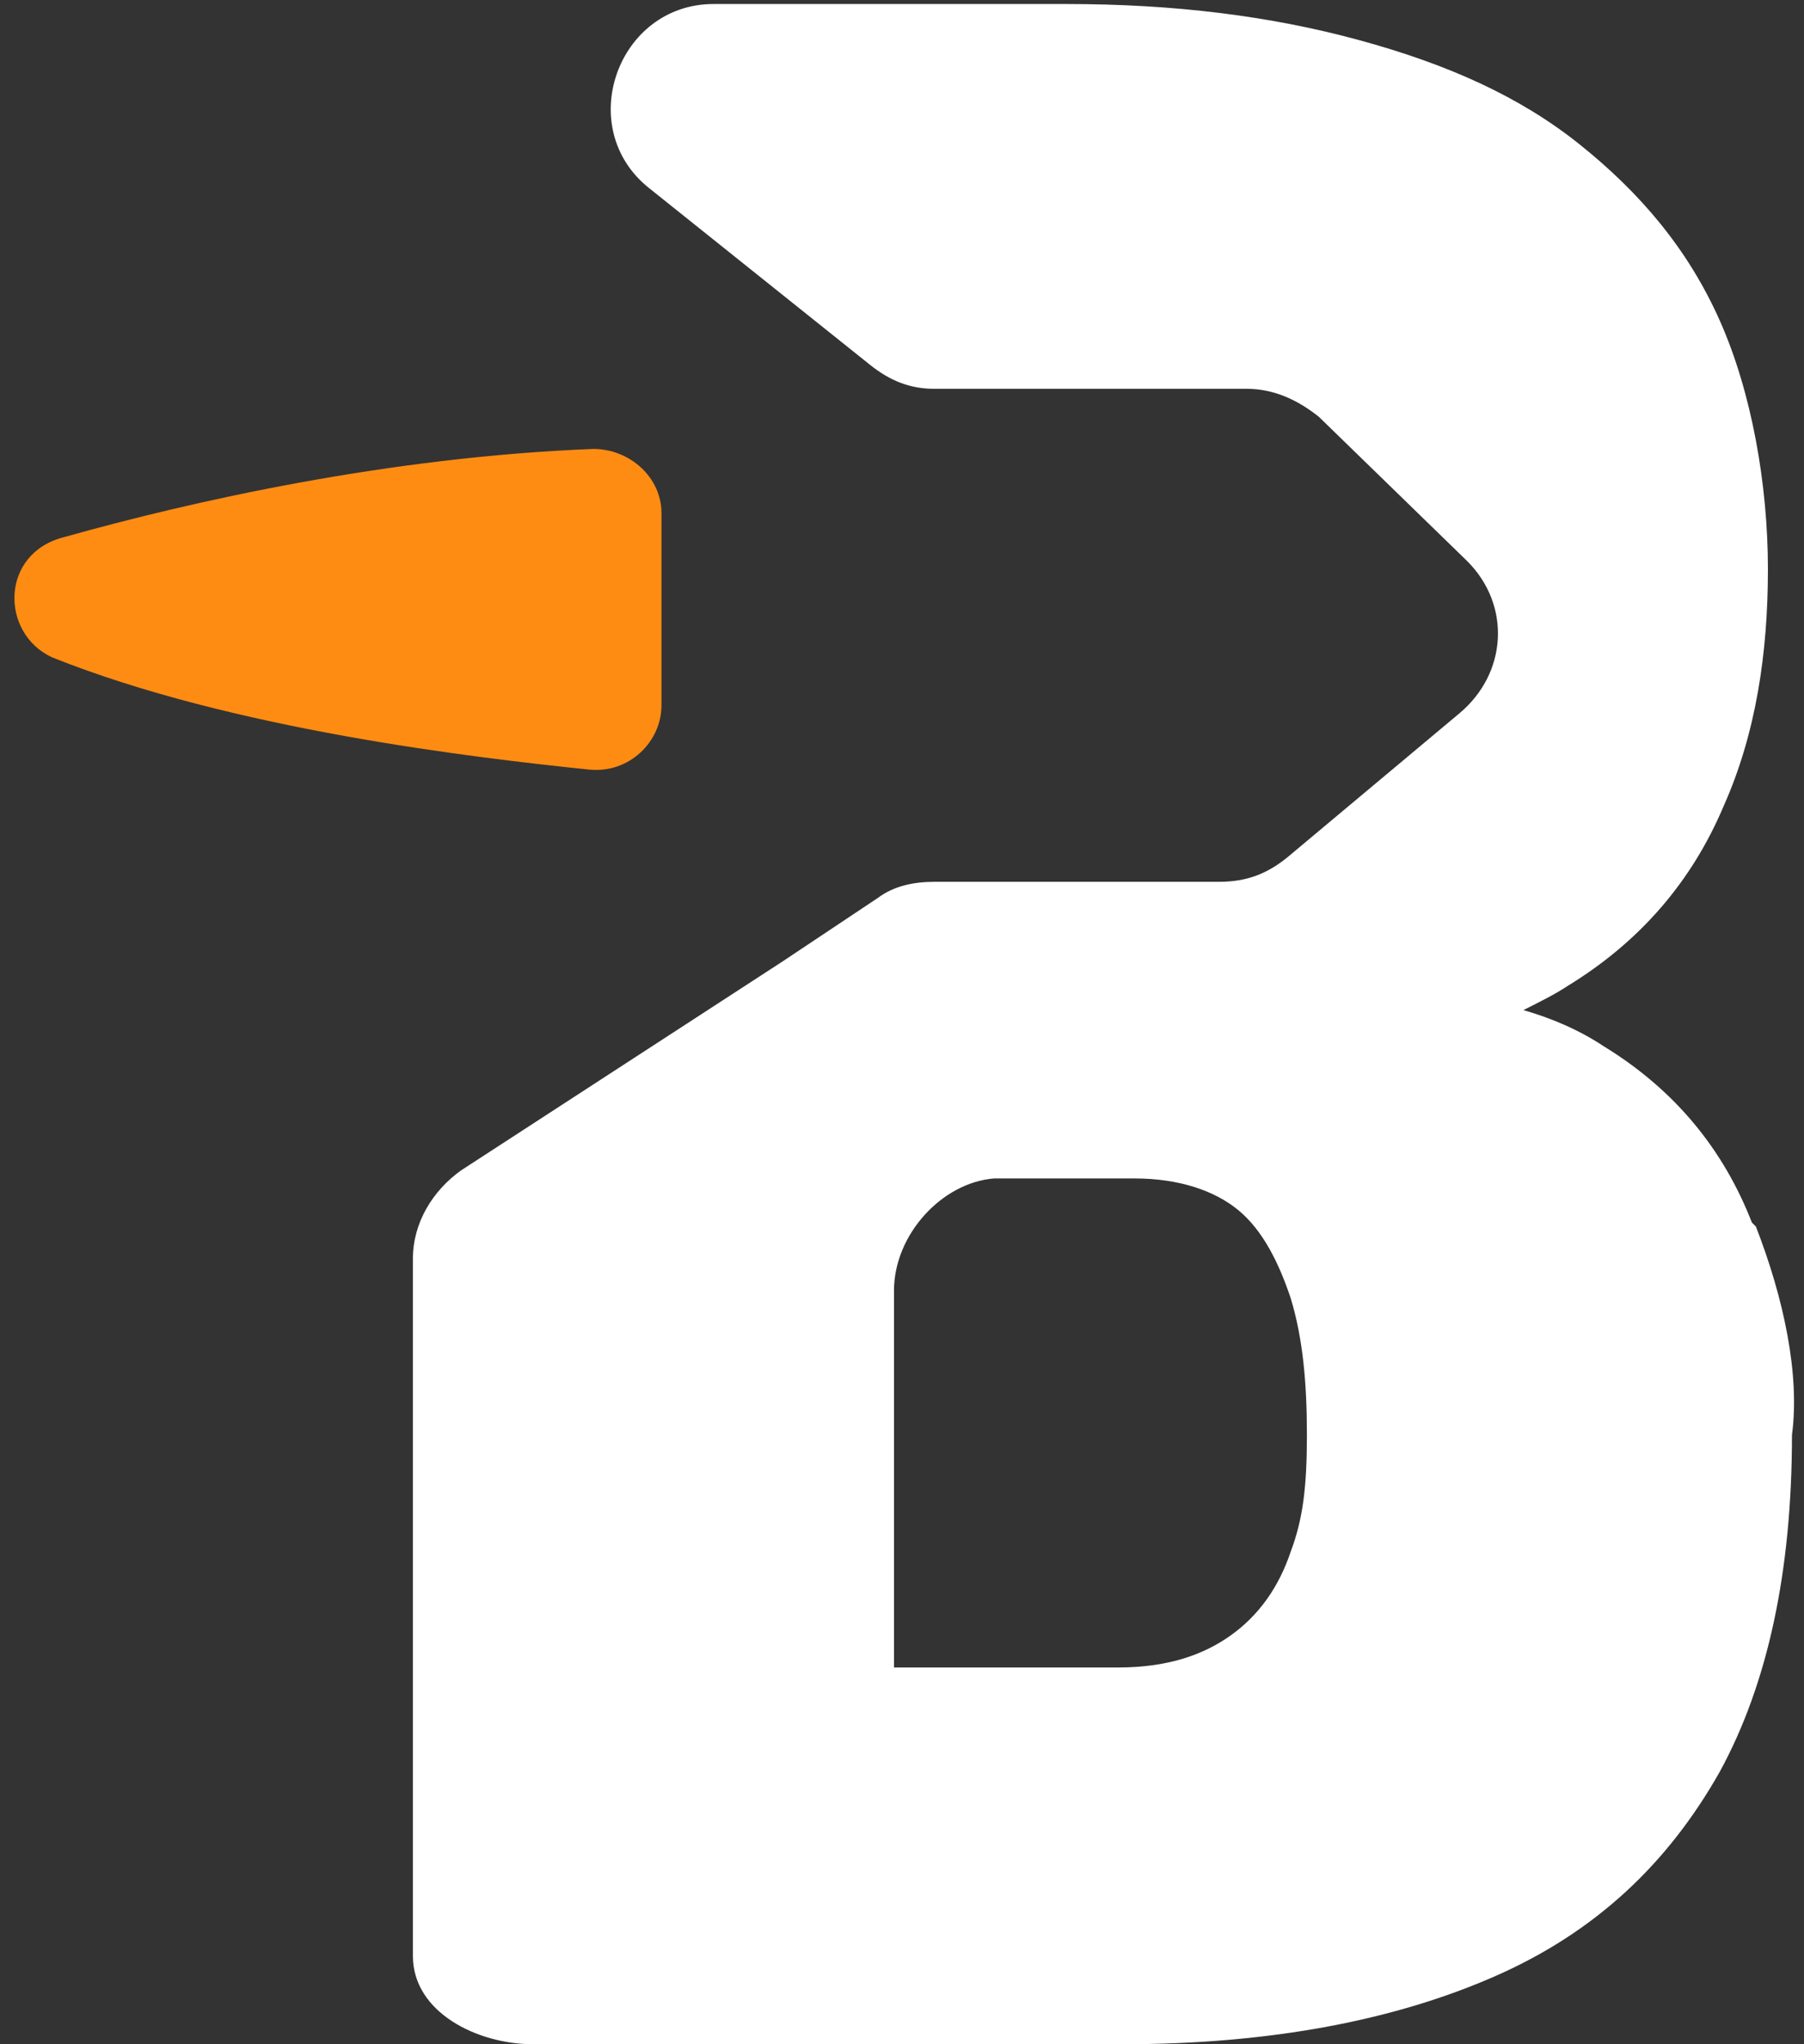
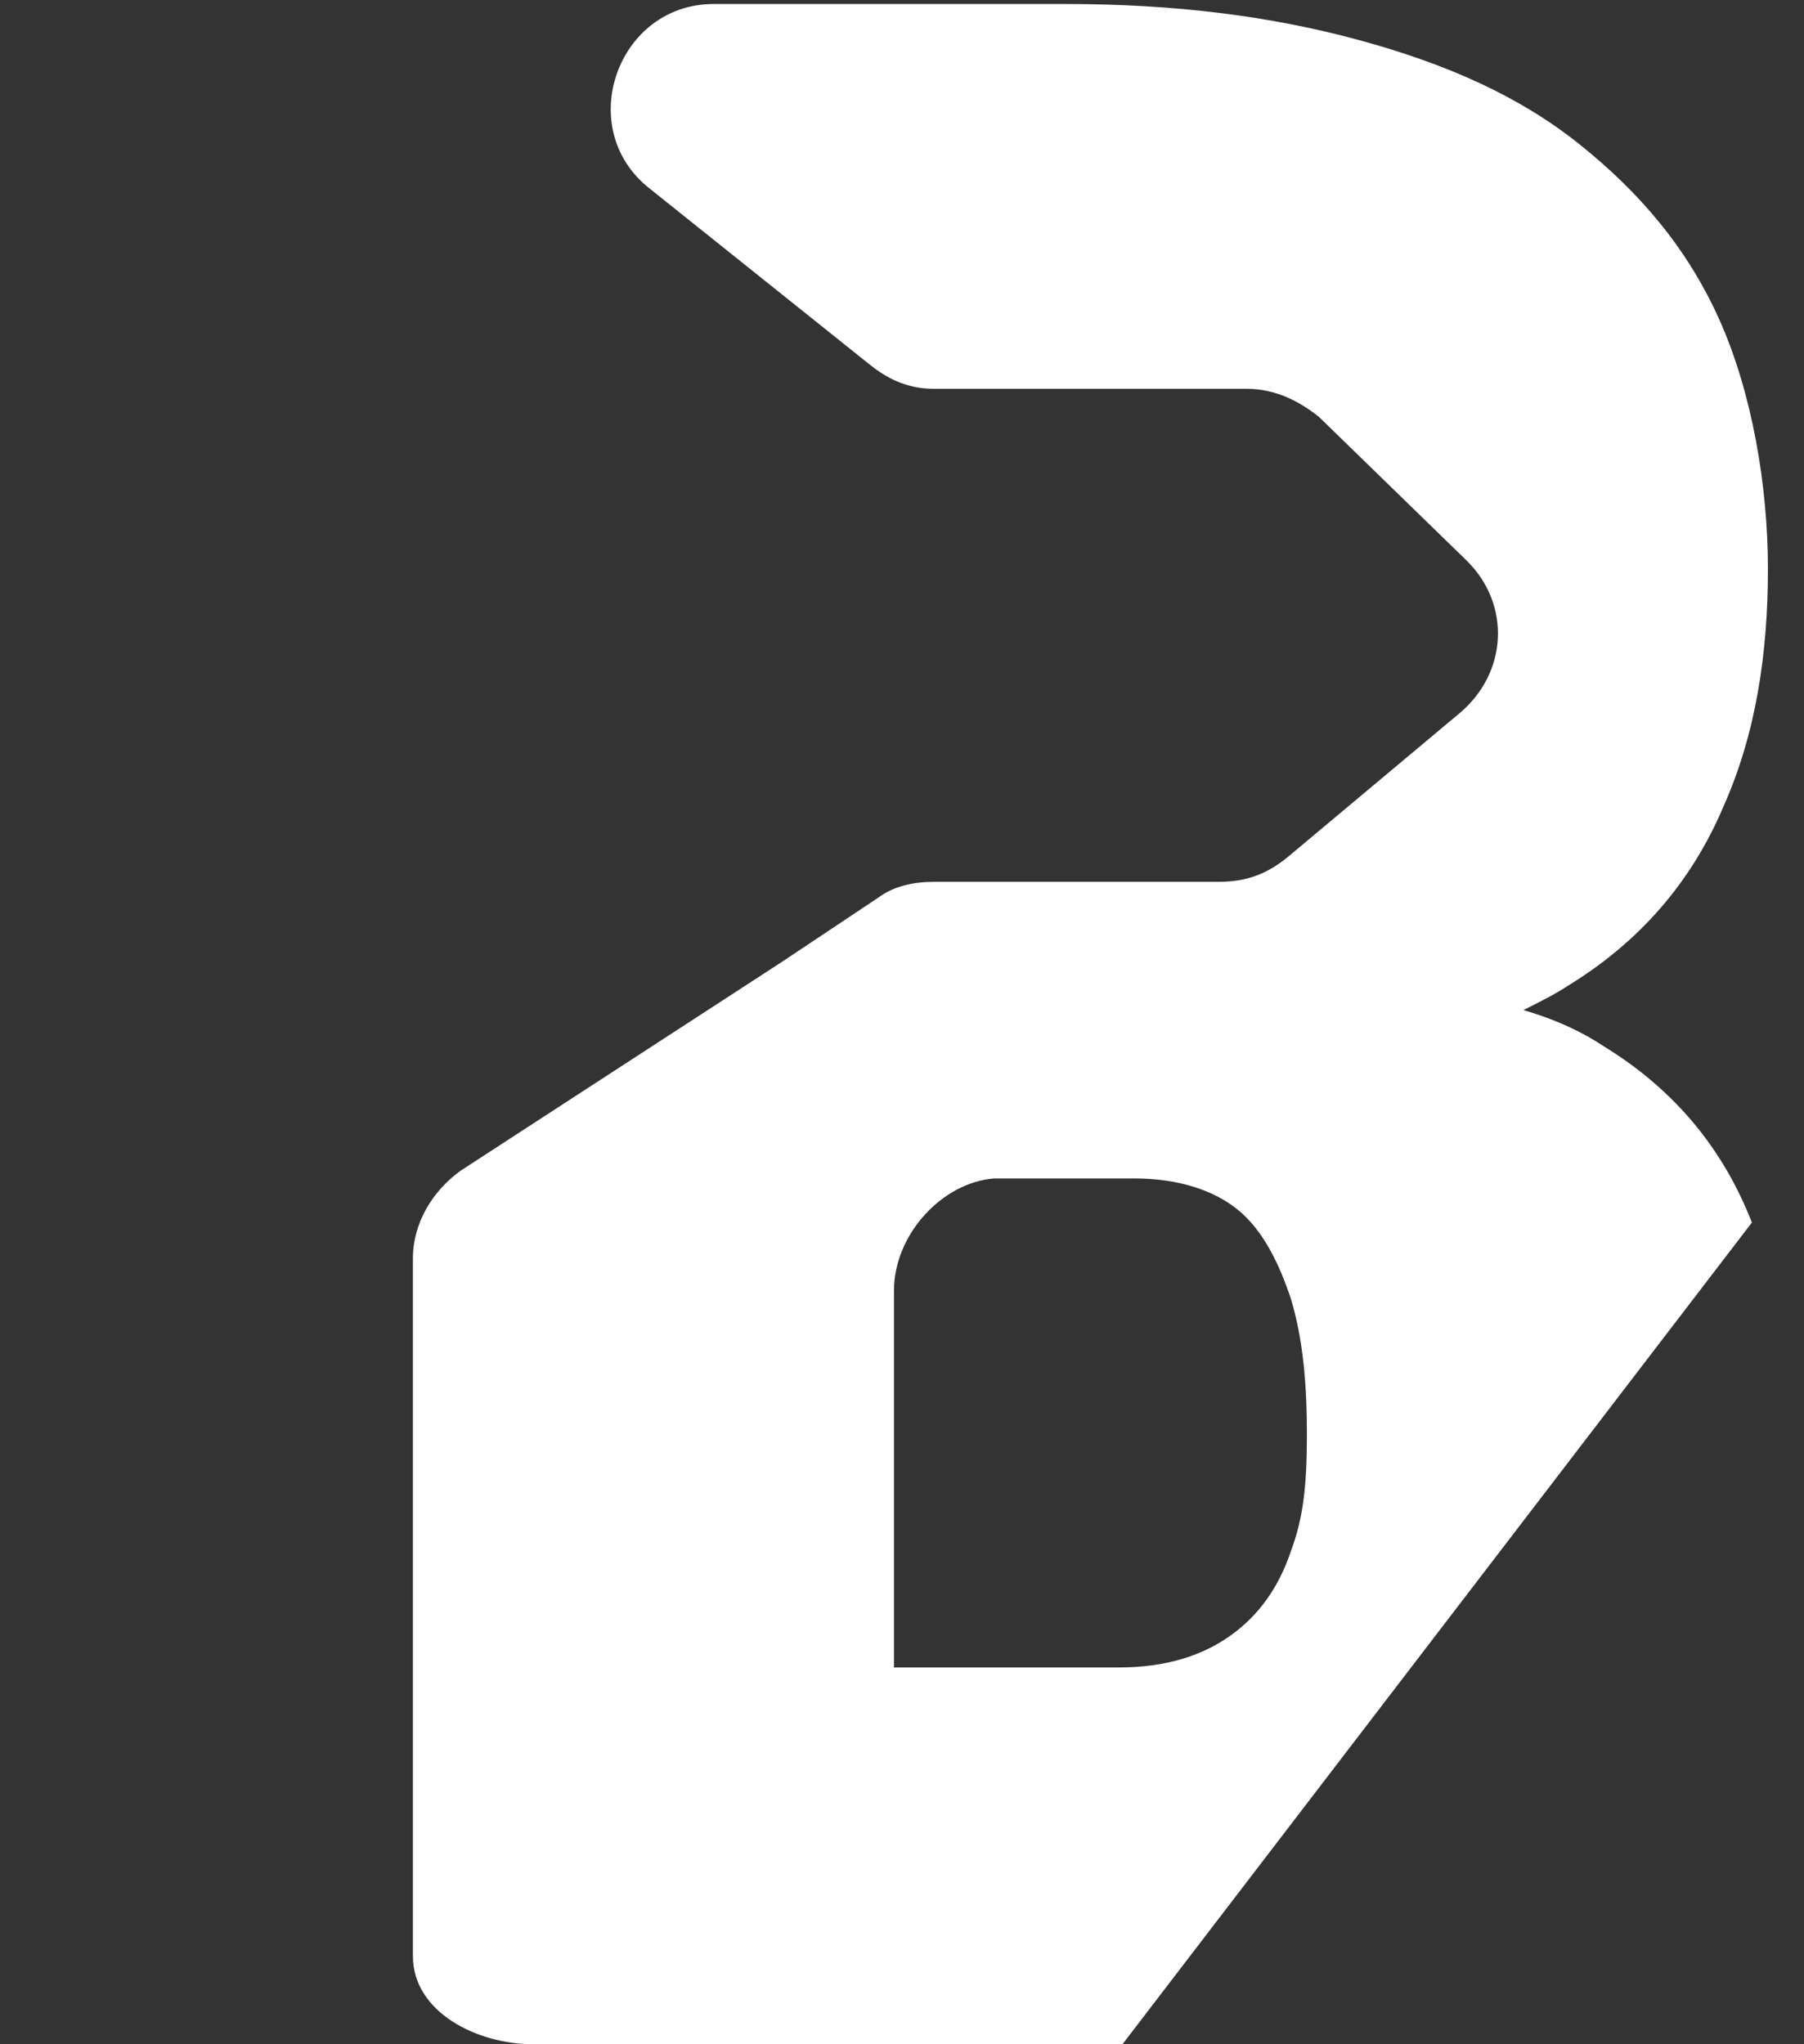
<svg xmlns="http://www.w3.org/2000/svg" version="1.1" viewBox="0 0 45 51">
  <rect x="0" y="0" width="45" height="51" fill="#333333" stroke="none" />
  <defs>
    <style>
      .cls-1 {
        fill: #fff;
      }

      .cls-2 {
        fill: #fe8c12;
      }
    </style>
  </defs>
  <g>
    <g id="Ebene_1">
-       <path class="cls-1" d="M43.7,30.5c-.7-1.8-1.9-3.3-3.7-4.4-.6-.4-1.3-.7-2-.9.4-.2.8-.4,1.1-.6,1.8-1.1,3.1-2.6,3.9-4.5.8-1.8,1.1-3.8,1.1-5.9s-.4-4.4-1.2-6.2-2-3.2-3.5-4.4-3.3-2-5.5-2.6-4.6-.9-7.3-.9h-8.8c-2.4,0-3.5,3.1-1.6,4.6l5.5,4.4c.5.4,1,.6,1.6.6h7.8c.7,0,1.3.3,1.8.7l3.7,3.6c1.1,1.1,1,2.8-.2,3.8l-4.3,3.6c-.5.4-1,.6-1.7.6h-7.1c-.5,0-1,.1-1.4.4l-2.4,1.6-8,5.2c-.7.5-1.2,1.3-1.2,2.2v17.4c0,1.4,1.6,2.2,3,2.2h14.7c3.7,0,6.8-.6,9.3-1.7,2.5-1.1,4.3-2.8,5.6-5.1,1.2-2.2,1.8-5,1.8-8.4.2-1.5-.2-3.4-.9-5.2ZM32.2,38.7c-.3.9-.8,1.6-1.5,2.1s-1.6.8-2.8.8h-5.6v-9.4c0-1.4,1.2-2.7,2.5-2.8h3.5c1.1,0,2,.3,2.6.8s1,1.3,1.3,2.2c.3,1,.4,2.1.4,3.4s-.1,2.1-.4,2.9Z" />
-       <path class="cls-2" d="M1.6,13.4c3.2-.9,8.1-2,13.2-2.2.9,0,1.7.7,1.7,1.6v4.8c0,.9-.8,1.7-1.8,1.6-2.9-.3-8.9-1-13.4-2.8C0,15.8,0,13.8,1.6,13.4Z" />
+       <path class="cls-1" d="M43.7,30.5c-.7-1.8-1.9-3.3-3.7-4.4-.6-.4-1.3-.7-2-.9.4-.2.8-.4,1.1-.6,1.8-1.1,3.1-2.6,3.9-4.5.8-1.8,1.1-3.8,1.1-5.9s-.4-4.4-1.2-6.2-2-3.2-3.5-4.4-3.3-2-5.5-2.6-4.6-.9-7.3-.9h-8.8c-2.4,0-3.5,3.1-1.6,4.6l5.5,4.4c.5.4,1,.6,1.6.6h7.8c.7,0,1.3.3,1.8.7l3.7,3.6c1.1,1.1,1,2.8-.2,3.8l-4.3,3.6c-.5.4-1,.6-1.7.6h-7.1c-.5,0-1,.1-1.4.4l-2.4,1.6-8,5.2c-.7.5-1.2,1.3-1.2,2.2v17.4c0,1.4,1.6,2.2,3,2.2h14.7ZM32.2,38.7c-.3.9-.8,1.6-1.5,2.1s-1.6.8-2.8.8h-5.6v-9.4c0-1.4,1.2-2.7,2.5-2.8h3.5c1.1,0,2,.3,2.6.8s1,1.3,1.3,2.2c.3,1,.4,2.1.4,3.4s-.1,2.1-.4,2.9Z" />
    </g>
  </g>
</svg>